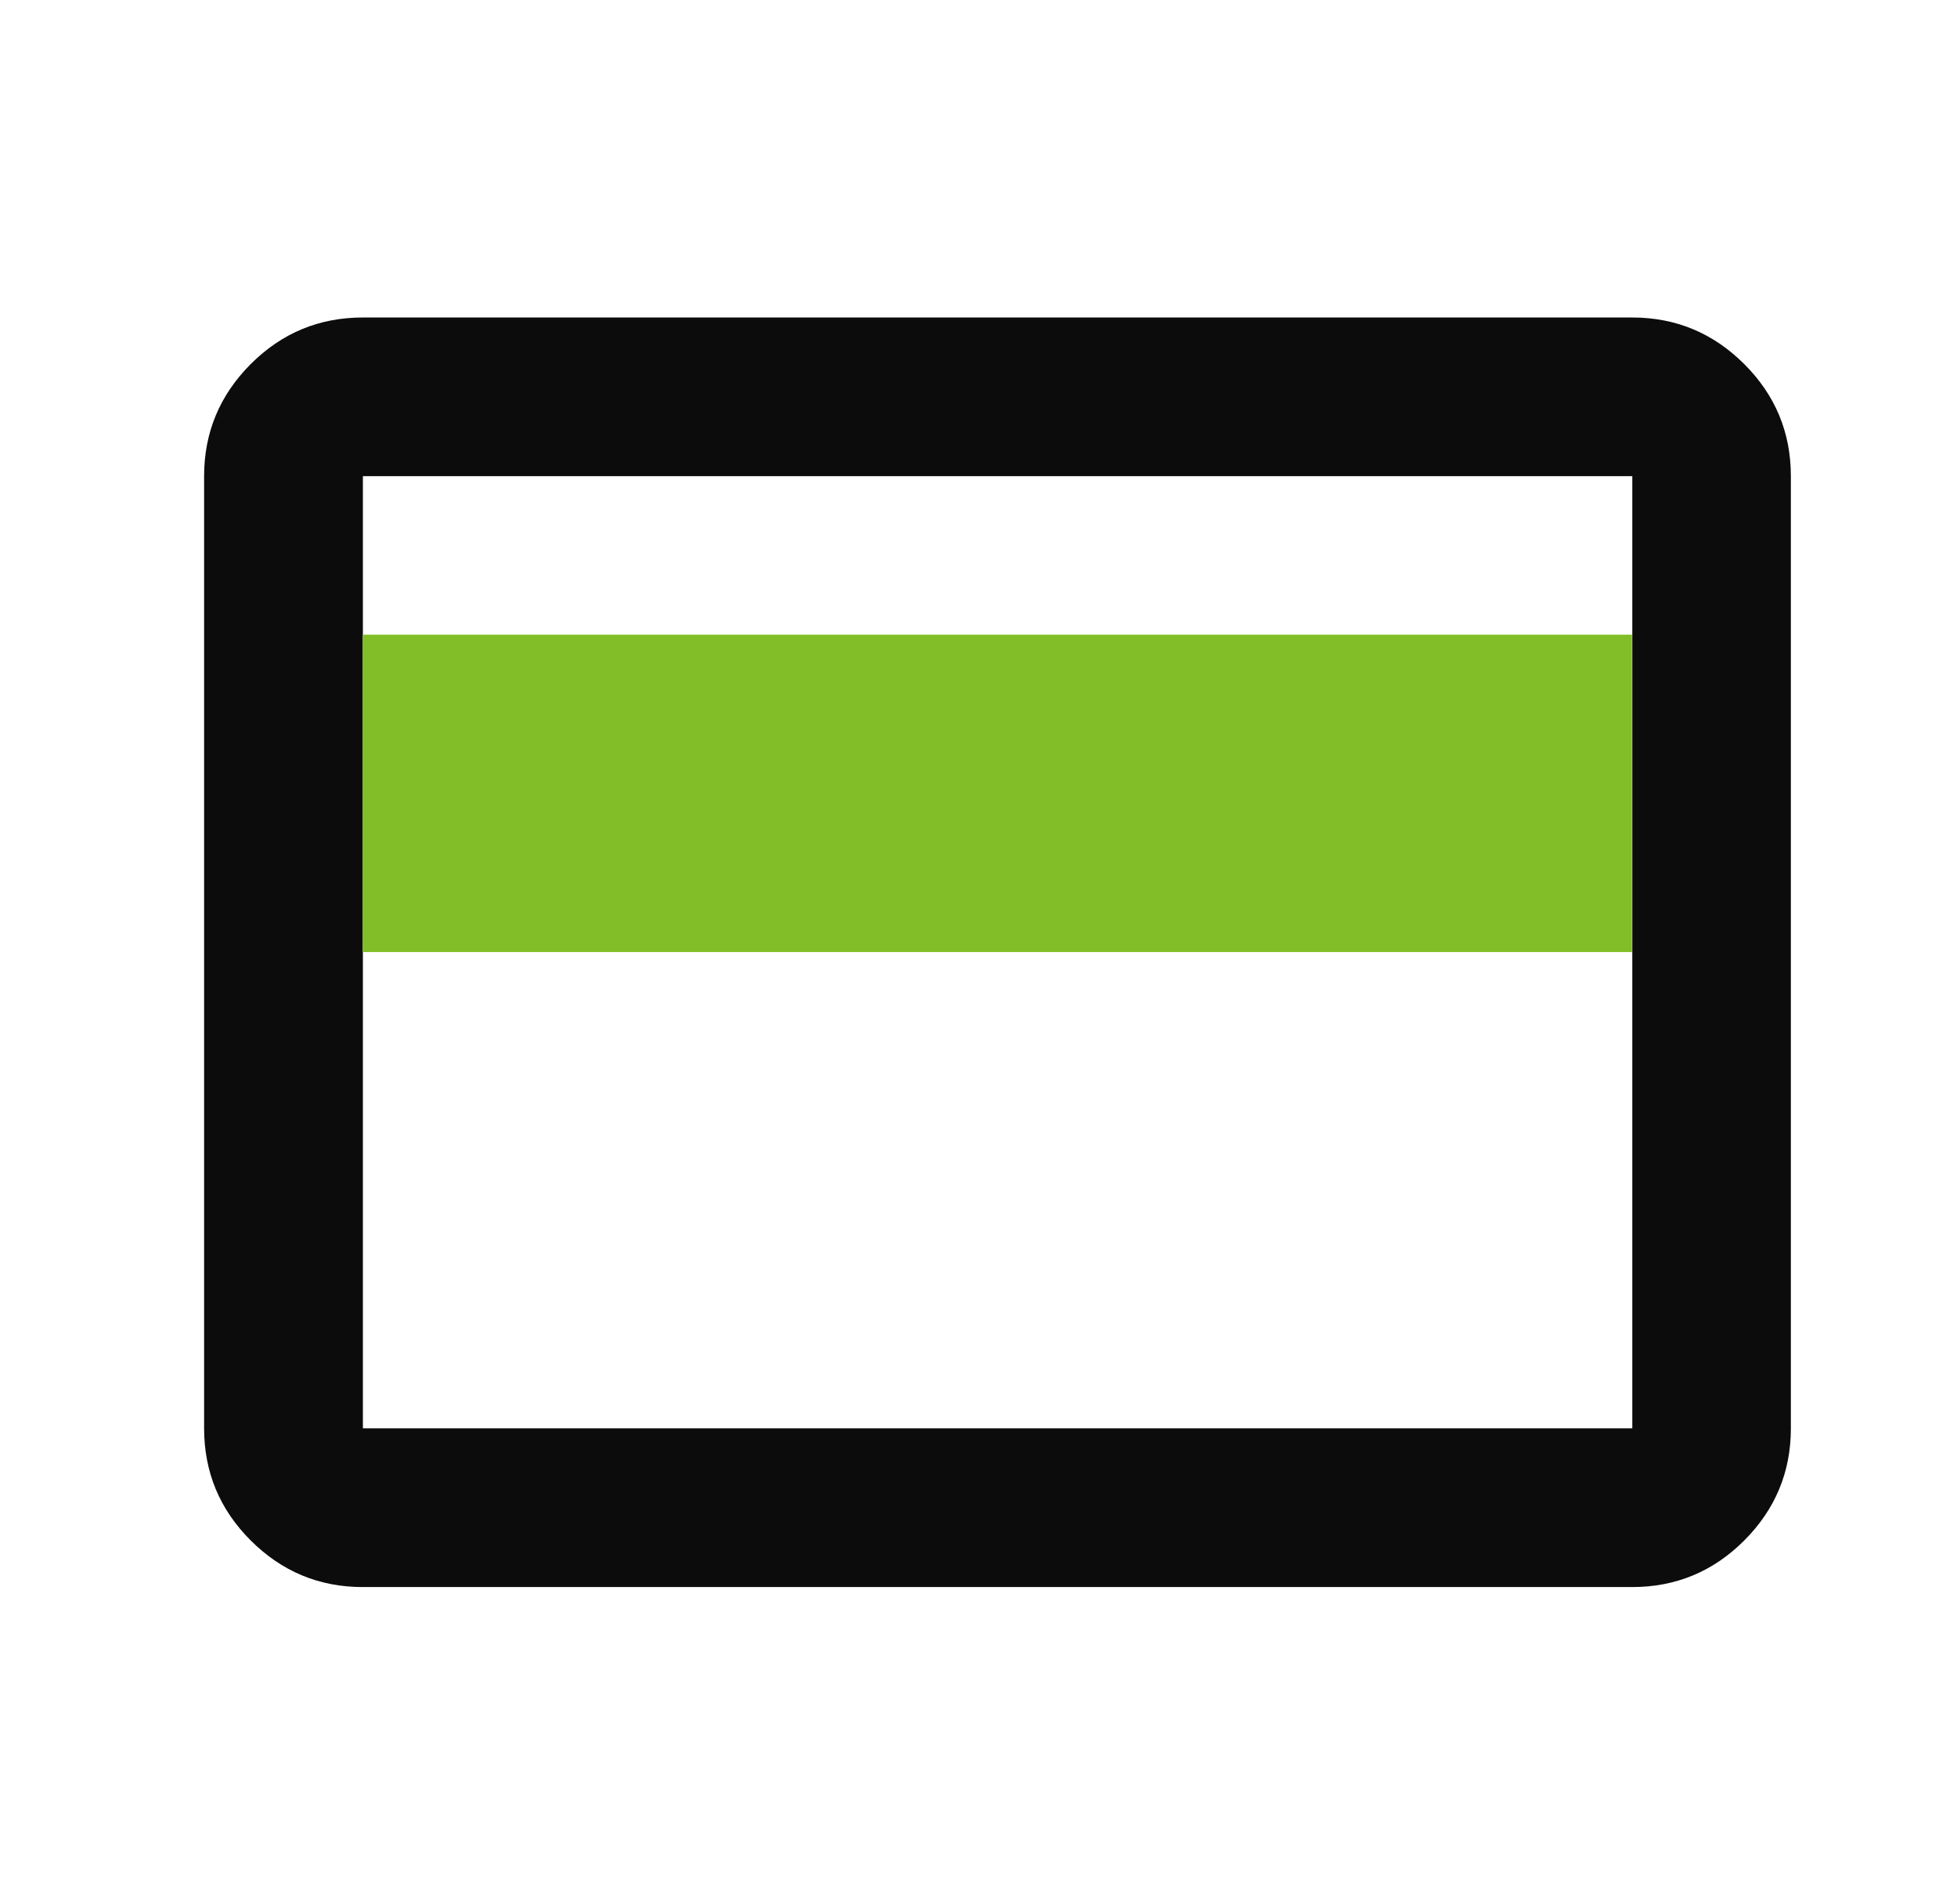
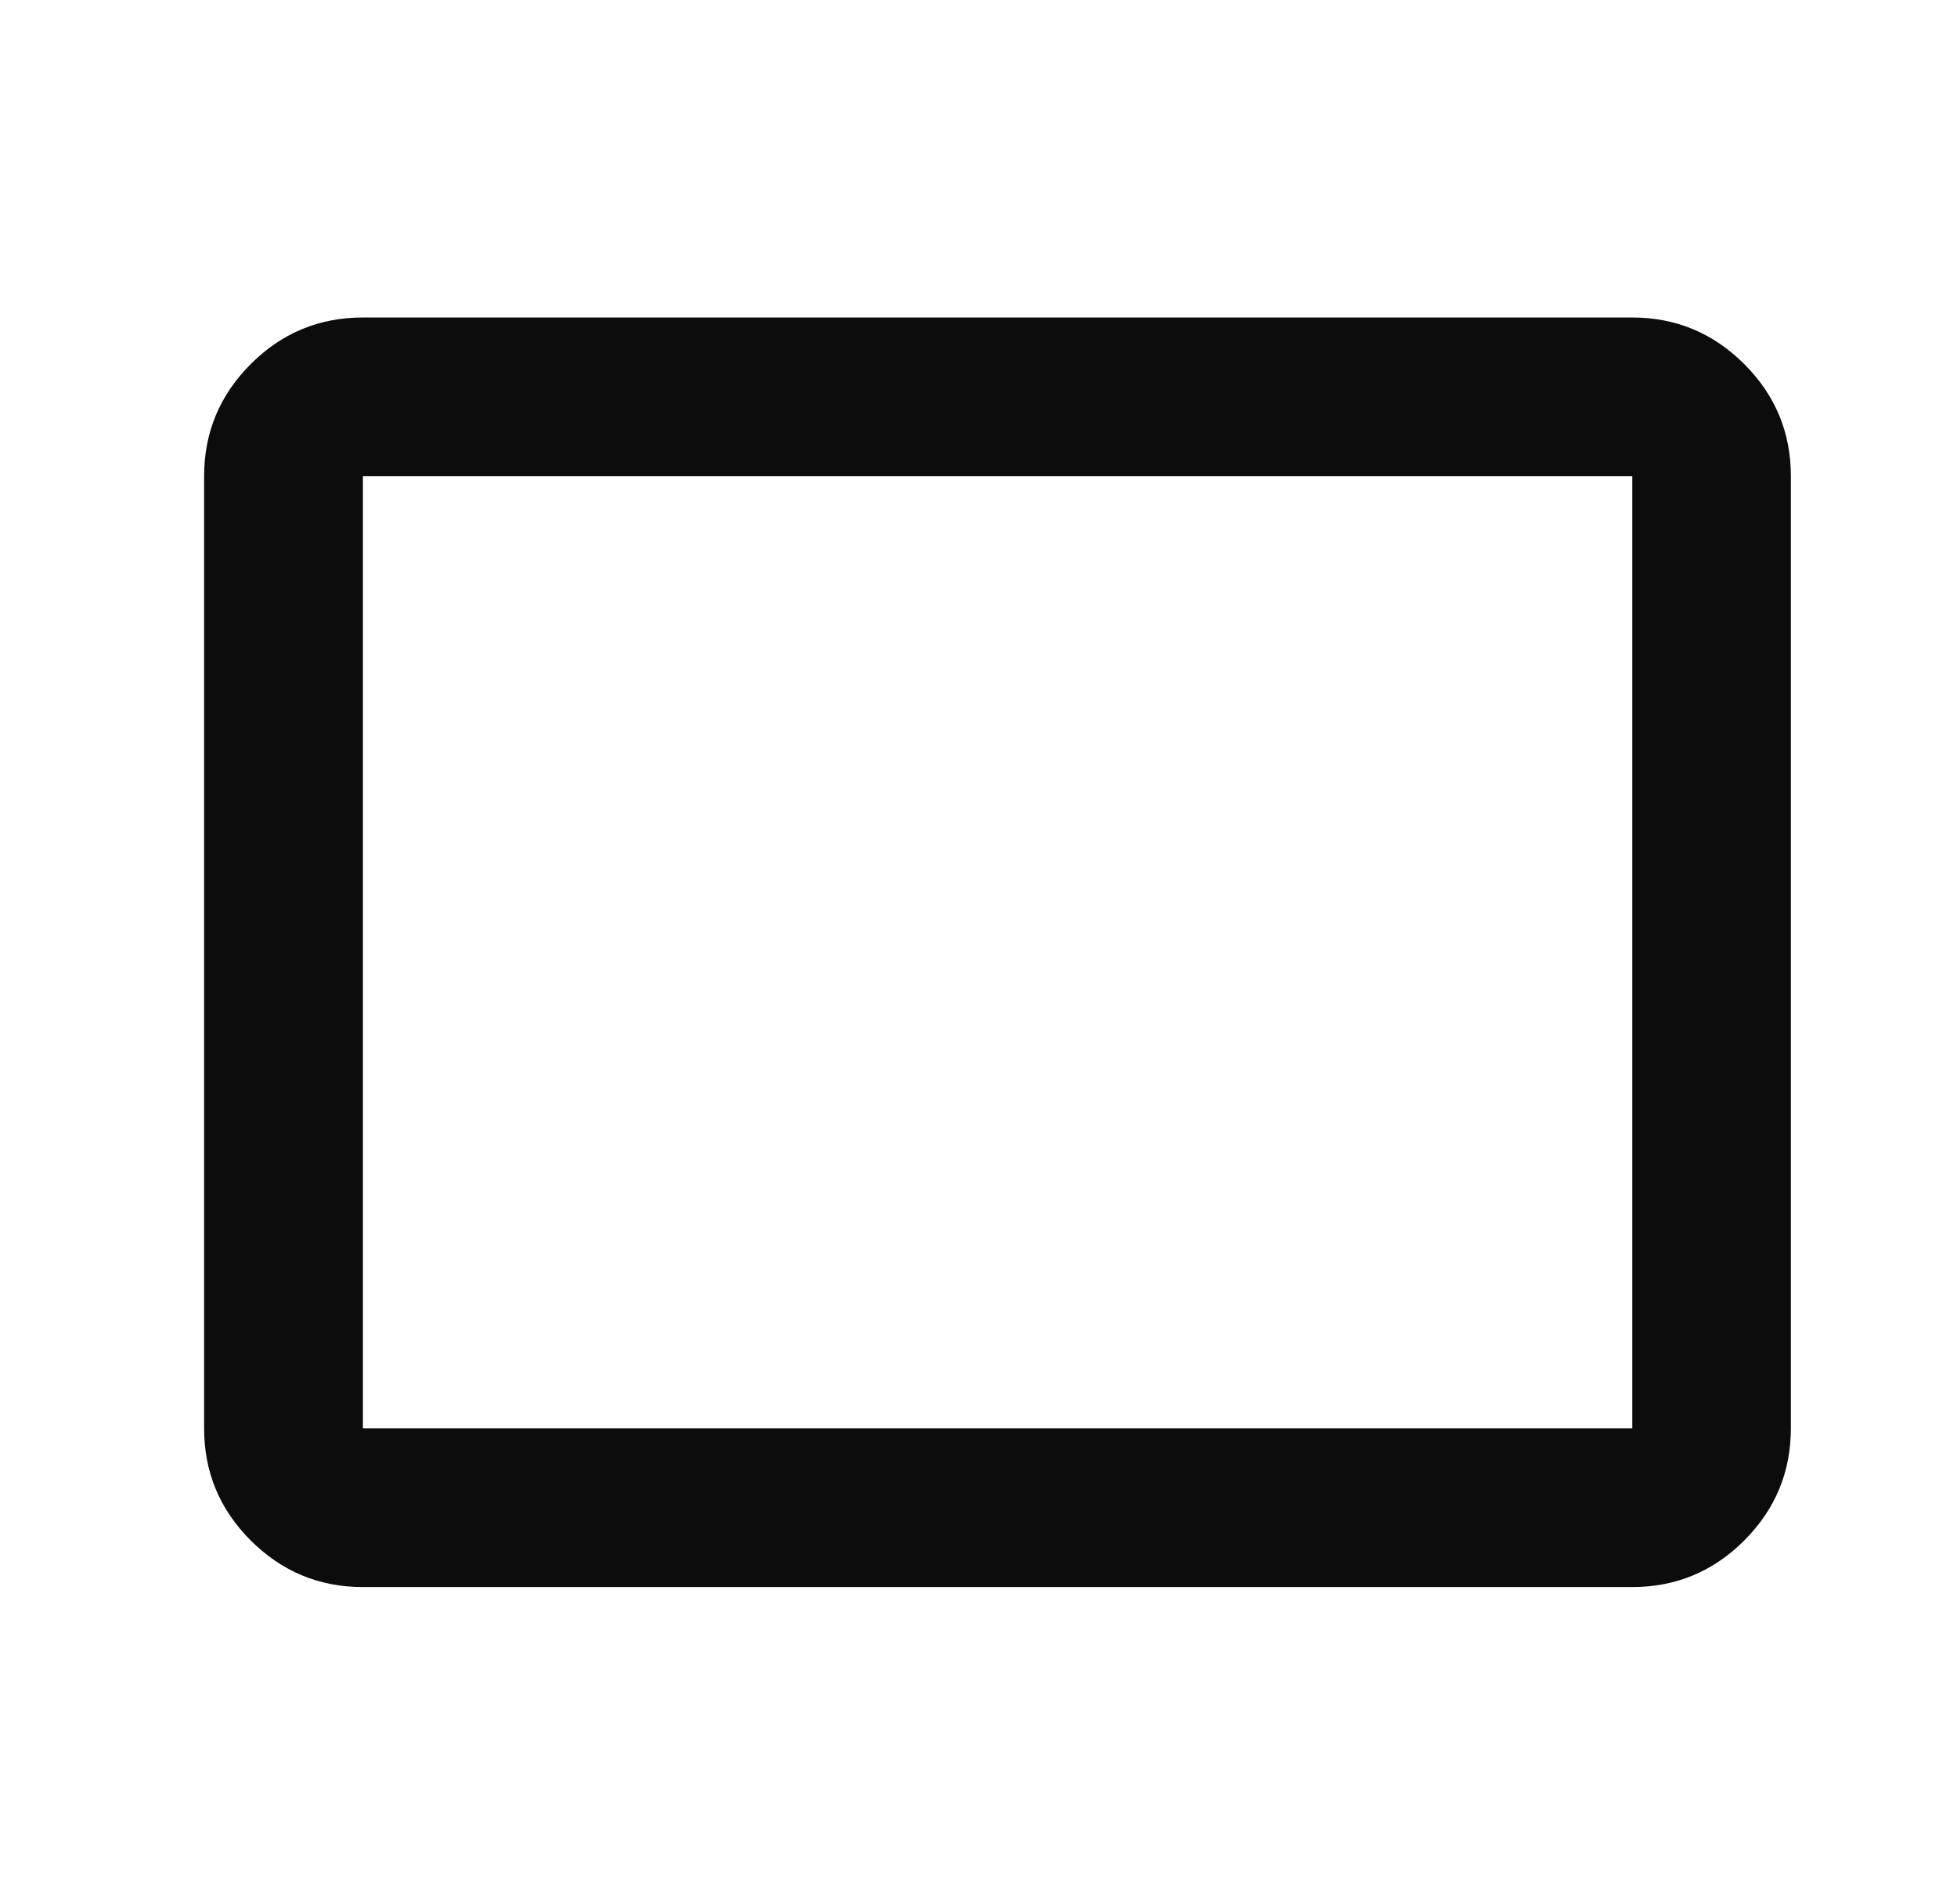
<svg xmlns="http://www.w3.org/2000/svg" fill="none" height="36" viewBox="0 0 37 36" width="37">
  <path clip-rule="evenodd" d="m33.859 27.002c0 .825-.294 1.531-.881 2.119s-1.294.881-2.119.881h-24c-.825 0-1.531-.294-2.119-.881s-.881-1.294-.881-2.119v-18c0-.825.294-1.531.881-2.119s1.294-.881 2.119-.881h24c.825 0 1.531.294 2.119.881s.881 1.294.881 2.119zm-2.998-18.001h-24v18h24z" fill="#0c0c0c" fill-rule="evenodd" />
-   <path d="m30.855 11.998h-24v6h12 12z" fill="#82be28" />
</svg>